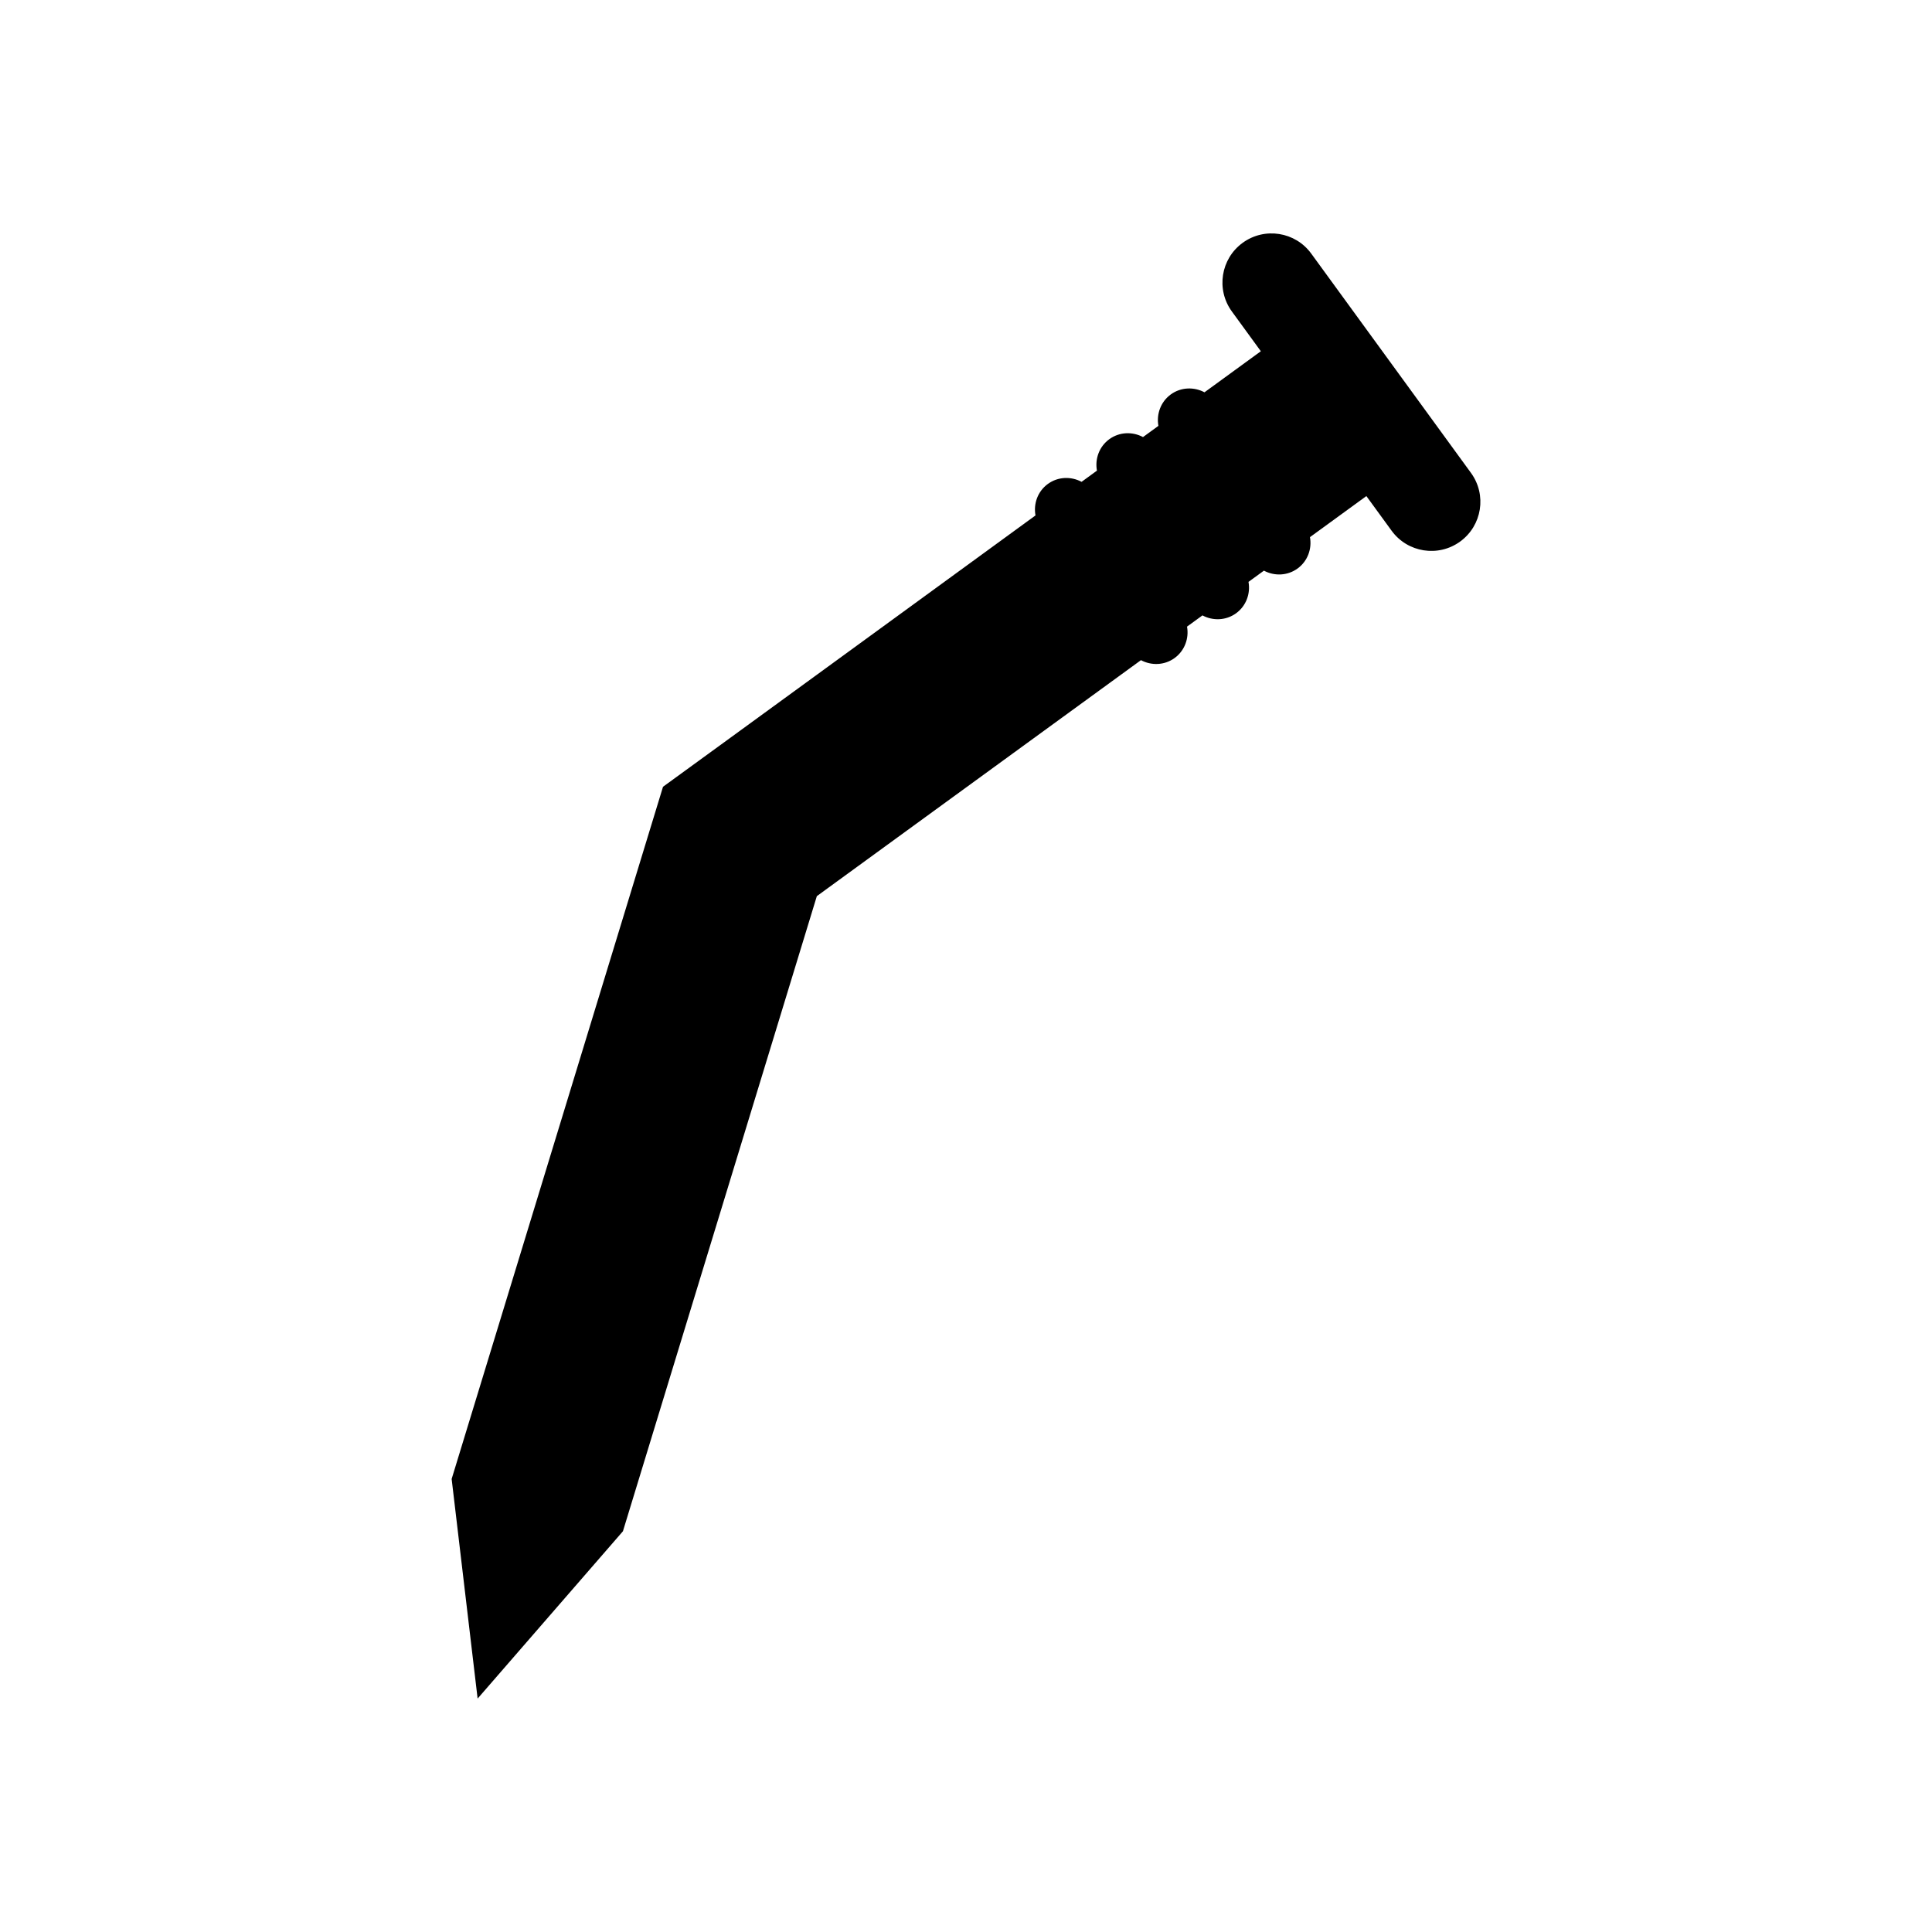
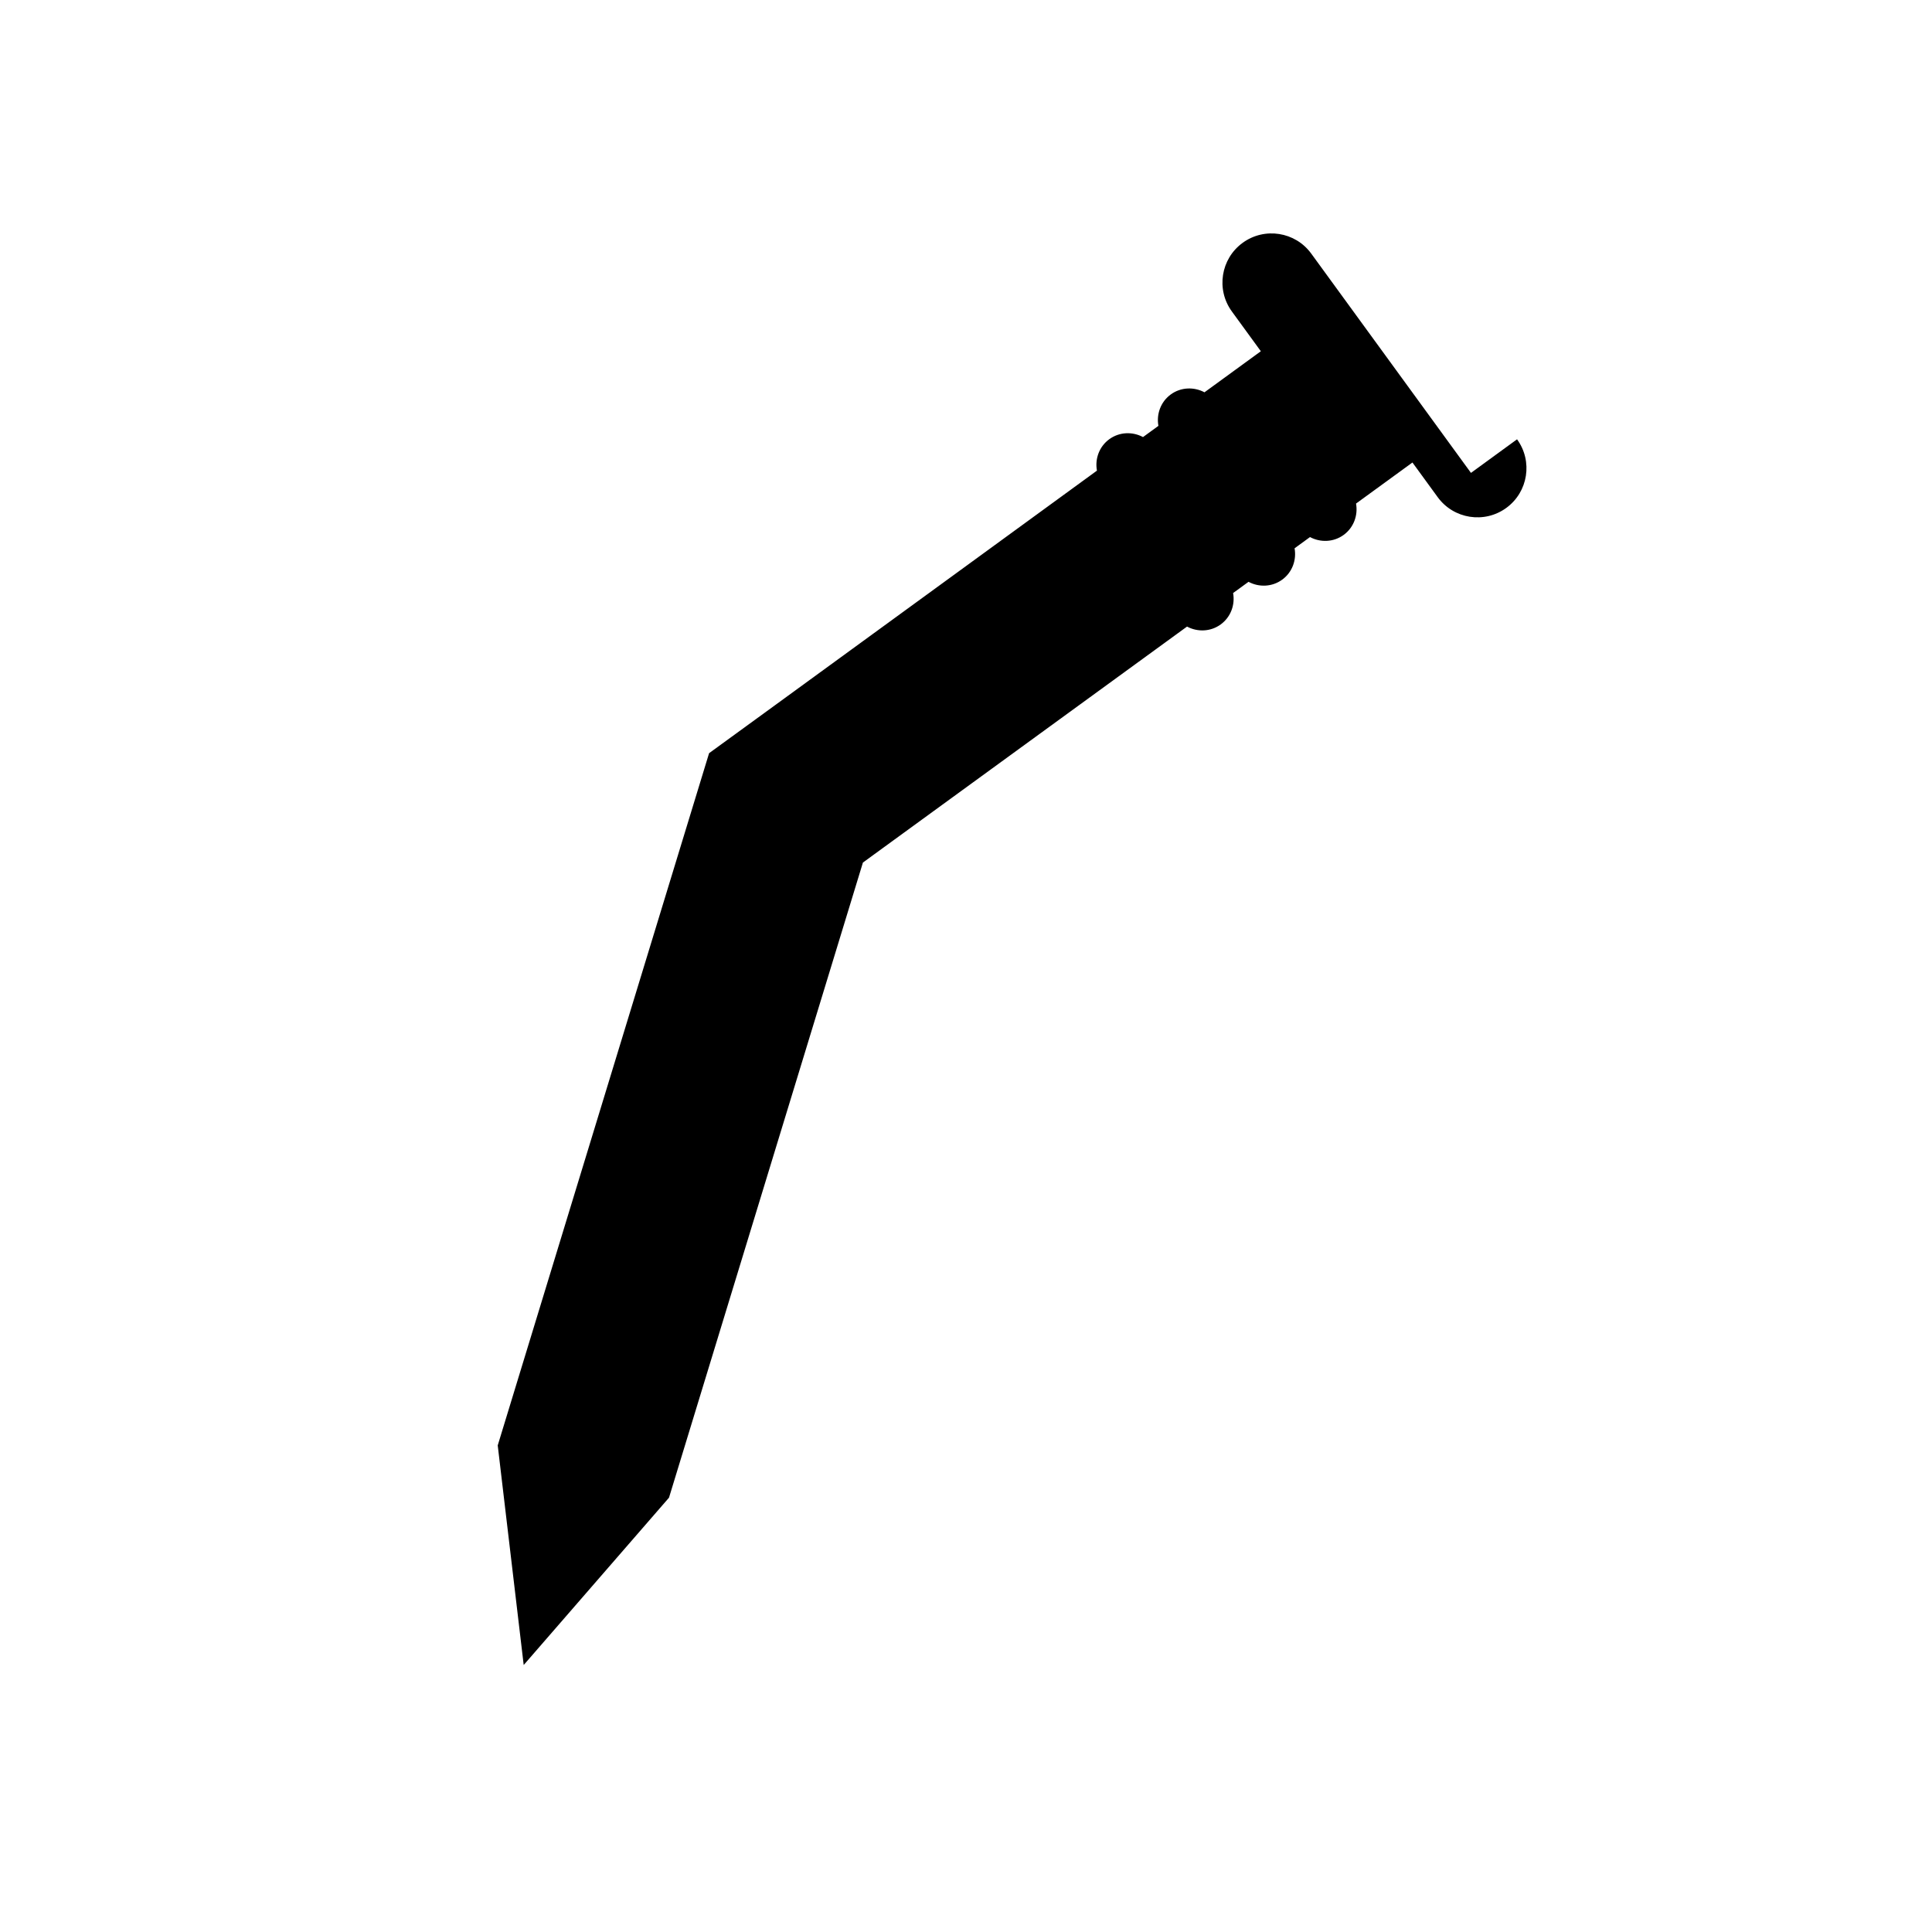
<svg xmlns="http://www.w3.org/2000/svg" fill="#000000" width="800px" height="800px" version="1.1" viewBox="144 144 512 512">
-   <path d="m533.82 269.32-42.324-58.109c-4.231-5.809-12.375-7.09-18.184-2.856-5.809 4.231-7.09 12.375-2.856 18.184l7.68 10.543-14.938 10.883c-2.762-1.48-6.238-1.391-8.926 0.562-2.691 1.961-3.844 5.246-3.281 8.328l-4.082 2.973c-2.762-1.484-6.242-1.395-8.934 0.562-2.691 1.961-3.844 5.25-3.273 8.332l-4.074 2.969c-2.762-1.484-6.246-1.402-8.938 0.559-2.695 1.961-3.848 5.254-3.273 8.34l-34.902 25.438-47.898 34.895-15.914 11.578-56.012 183.44 6.883 58.199 38.508-44.344 51.387-168.31 3.055-2.227 82.84-60.312c2.762 1.48 6.238 1.391 8.926-0.57 2.684-1.961 3.844-5.238 3.281-8.316l4.09-2.977c2.754 1.48 6.231 1.391 8.922-0.57 2.684-1.953 3.84-5.234 3.281-8.312l4.09-2.977c2.754 1.477 6.231 1.387 8.918-0.57 2.684-1.953 3.84-5.234 3.281-8.309l14.949-10.883 6.688 9.18c4.231 5.809 12.375 7.09 18.184 2.856 5.805-4.231 7.078-12.371 2.848-18.18z" />
+   <path d="m533.82 269.32-42.324-58.109c-4.231-5.809-12.375-7.09-18.184-2.856-5.809 4.231-7.09 12.375-2.856 18.184l7.68 10.543-14.938 10.883c-2.762-1.48-6.238-1.391-8.926 0.562-2.691 1.961-3.844 5.246-3.281 8.328l-4.082 2.973c-2.762-1.484-6.242-1.395-8.934 0.562-2.691 1.961-3.844 5.25-3.273 8.332l-4.074 2.969l-34.902 25.438-47.898 34.895-15.914 11.578-56.012 183.44 6.883 58.199 38.508-44.344 51.387-168.31 3.055-2.227 82.84-60.312c2.762 1.48 6.238 1.391 8.926-0.57 2.684-1.961 3.844-5.238 3.281-8.316l4.09-2.977c2.754 1.48 6.231 1.391 8.922-0.57 2.684-1.953 3.84-5.234 3.281-8.312l4.09-2.977c2.754 1.477 6.231 1.387 8.918-0.57 2.684-1.953 3.84-5.234 3.281-8.309l14.949-10.883 6.688 9.18c4.231 5.809 12.375 7.09 18.184 2.856 5.805-4.231 7.078-12.371 2.848-18.18z" />
</svg>